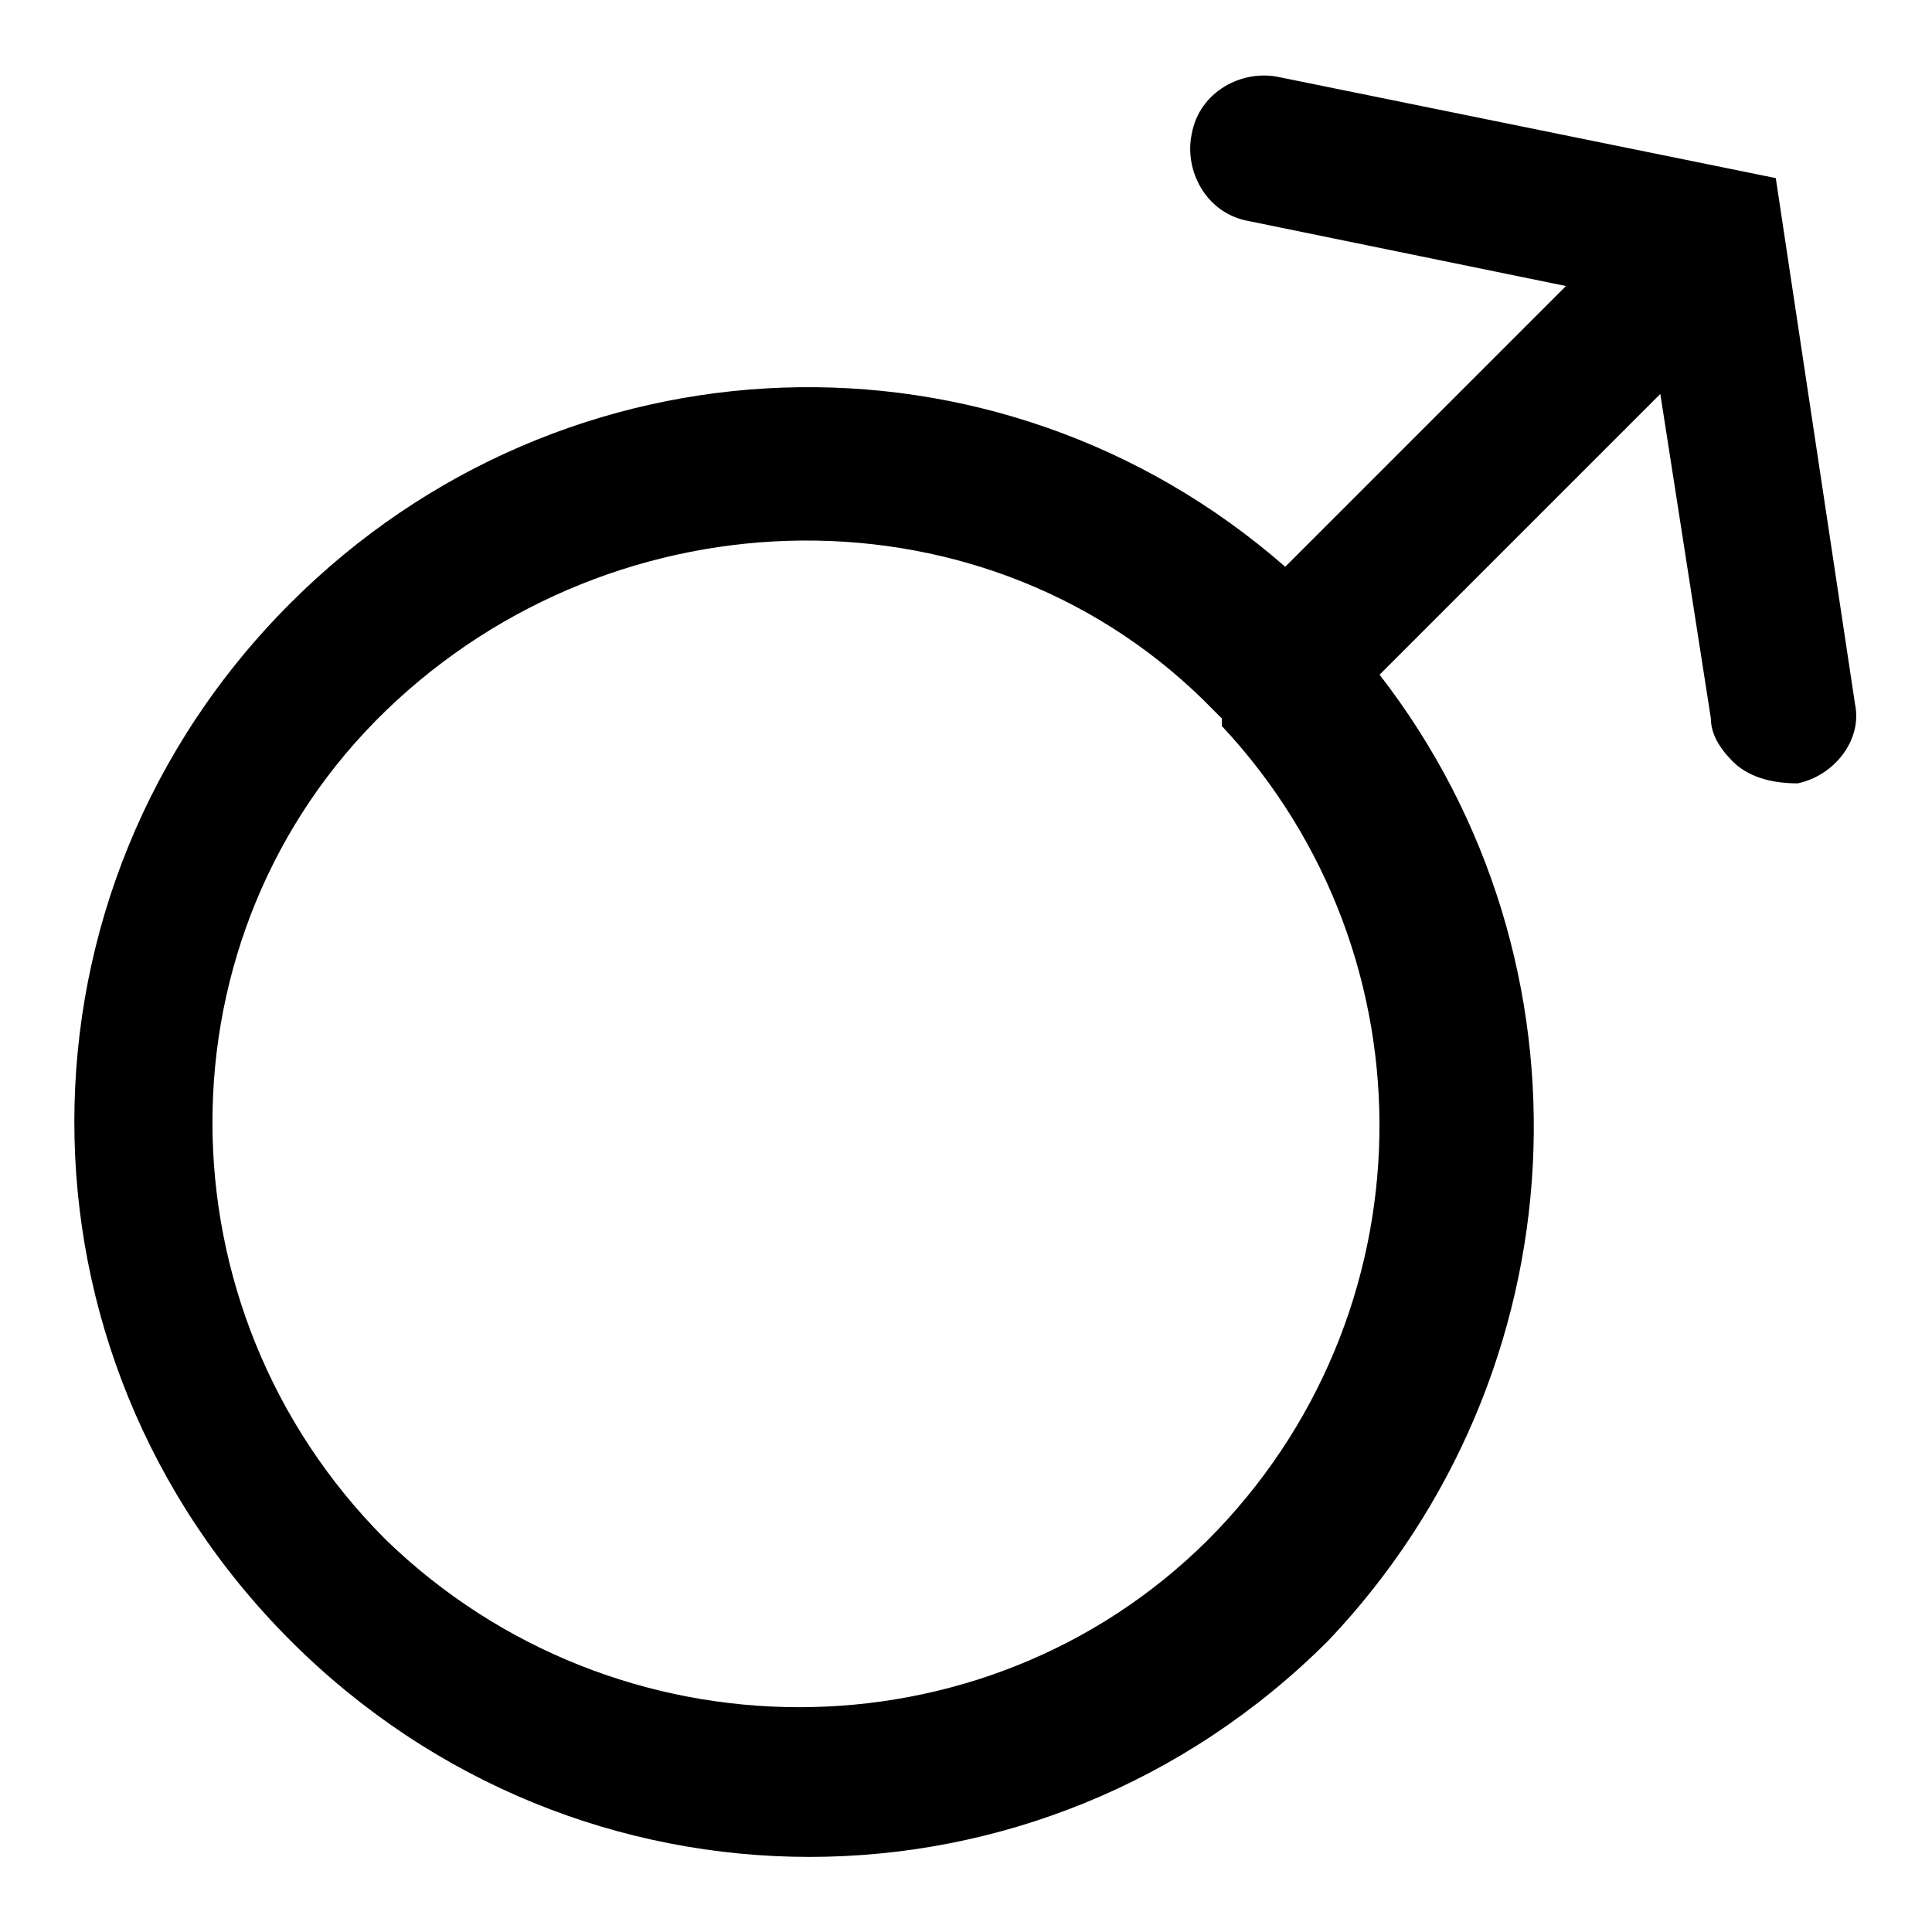
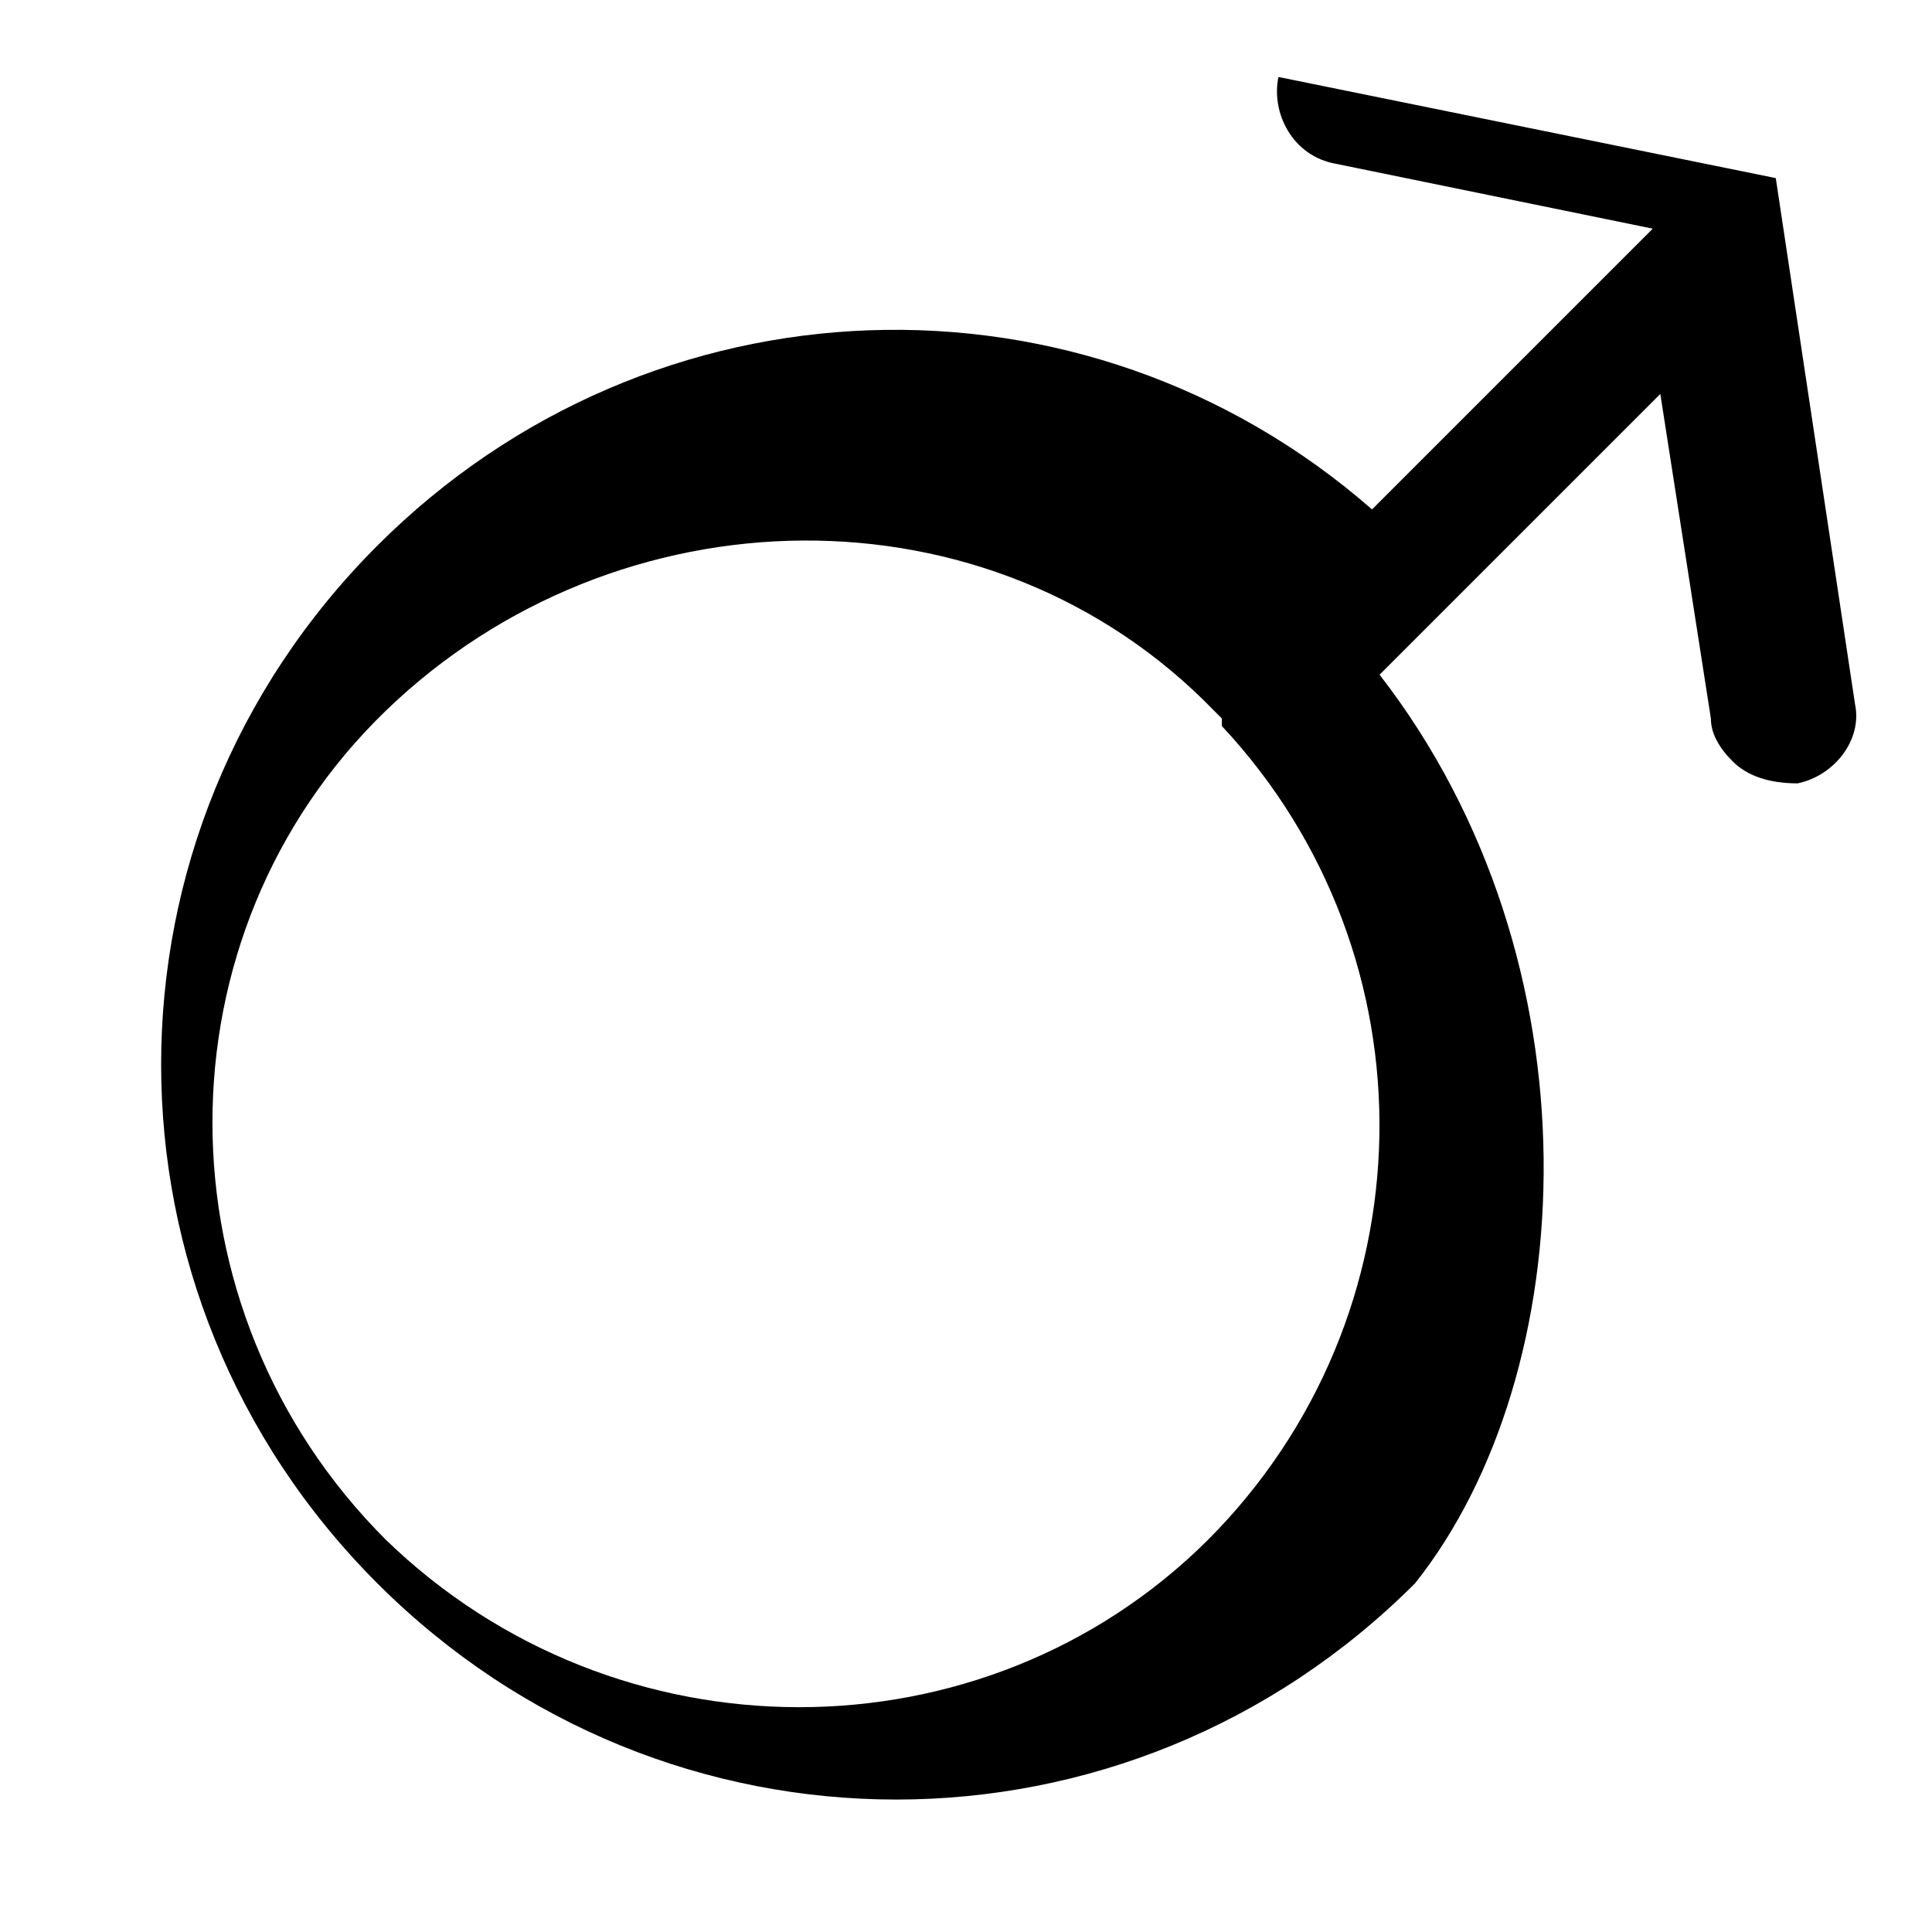
<svg xmlns="http://www.w3.org/2000/svg" version="1.1" x="0px" y="0px" viewBox="0 0 256 256" enable-background="new 0 0 256 256" xml:space="preserve">
  <g>
-     <path fill="#000000" d="M182.8,89.4l37.2-37.2l6.7,43c0,1.9,1,3.8,2.9,5.7c1.9,1.9,4.8,2.9,8.6,2.9c4.8-1,8.6-5.7,7.6-10.5 l-10.5-69.7l-65.9-13.4c-4.8-1-10.5,1.9-11.5,7.6c-1,4.8,1.9,10.5,7.6,11.5l42,8.6l-37.2,37.2c-38.2-33.4-95.5-31.5-131.8,4.8 c-38.2,38.2-38.2,99.3,0,137.5c38.2,38.2,99.3,38.2,137.5,0C209.6,182,212.4,127.6,182.8,89.4z M51.1,204 c-30.6-30.6-30.6-80.2,0-109.8s80.2-30.6,109.8,0l1,1v1c28.6,30.6,27.7,78.3-1.9,107.9C130.3,233.6,81.6,233.6,51.1,204z" />
+     <path fill="#000000" d="M182.8,89.4l37.2-37.2l6.7,43c0,1.9,1,3.8,2.9,5.7c1.9,1.9,4.8,2.9,8.6,2.9c4.8-1,8.6-5.7,7.6-10.5 l-10.5-69.7l-65.9-13.4c-1,4.8,1.9,10.5,7.6,11.5l42,8.6l-37.2,37.2c-38.2-33.4-95.5-31.5-131.8,4.8 c-38.2,38.2-38.2,99.3,0,137.5c38.2,38.2,99.3,38.2,137.5,0C209.6,182,212.4,127.6,182.8,89.4z M51.1,204 c-30.6-30.6-30.6-80.2,0-109.8s80.2-30.6,109.8,0l1,1v1c28.6,30.6,27.7,78.3-1.9,107.9C130.3,233.6,81.6,233.6,51.1,204z" />
  </g>
</svg>